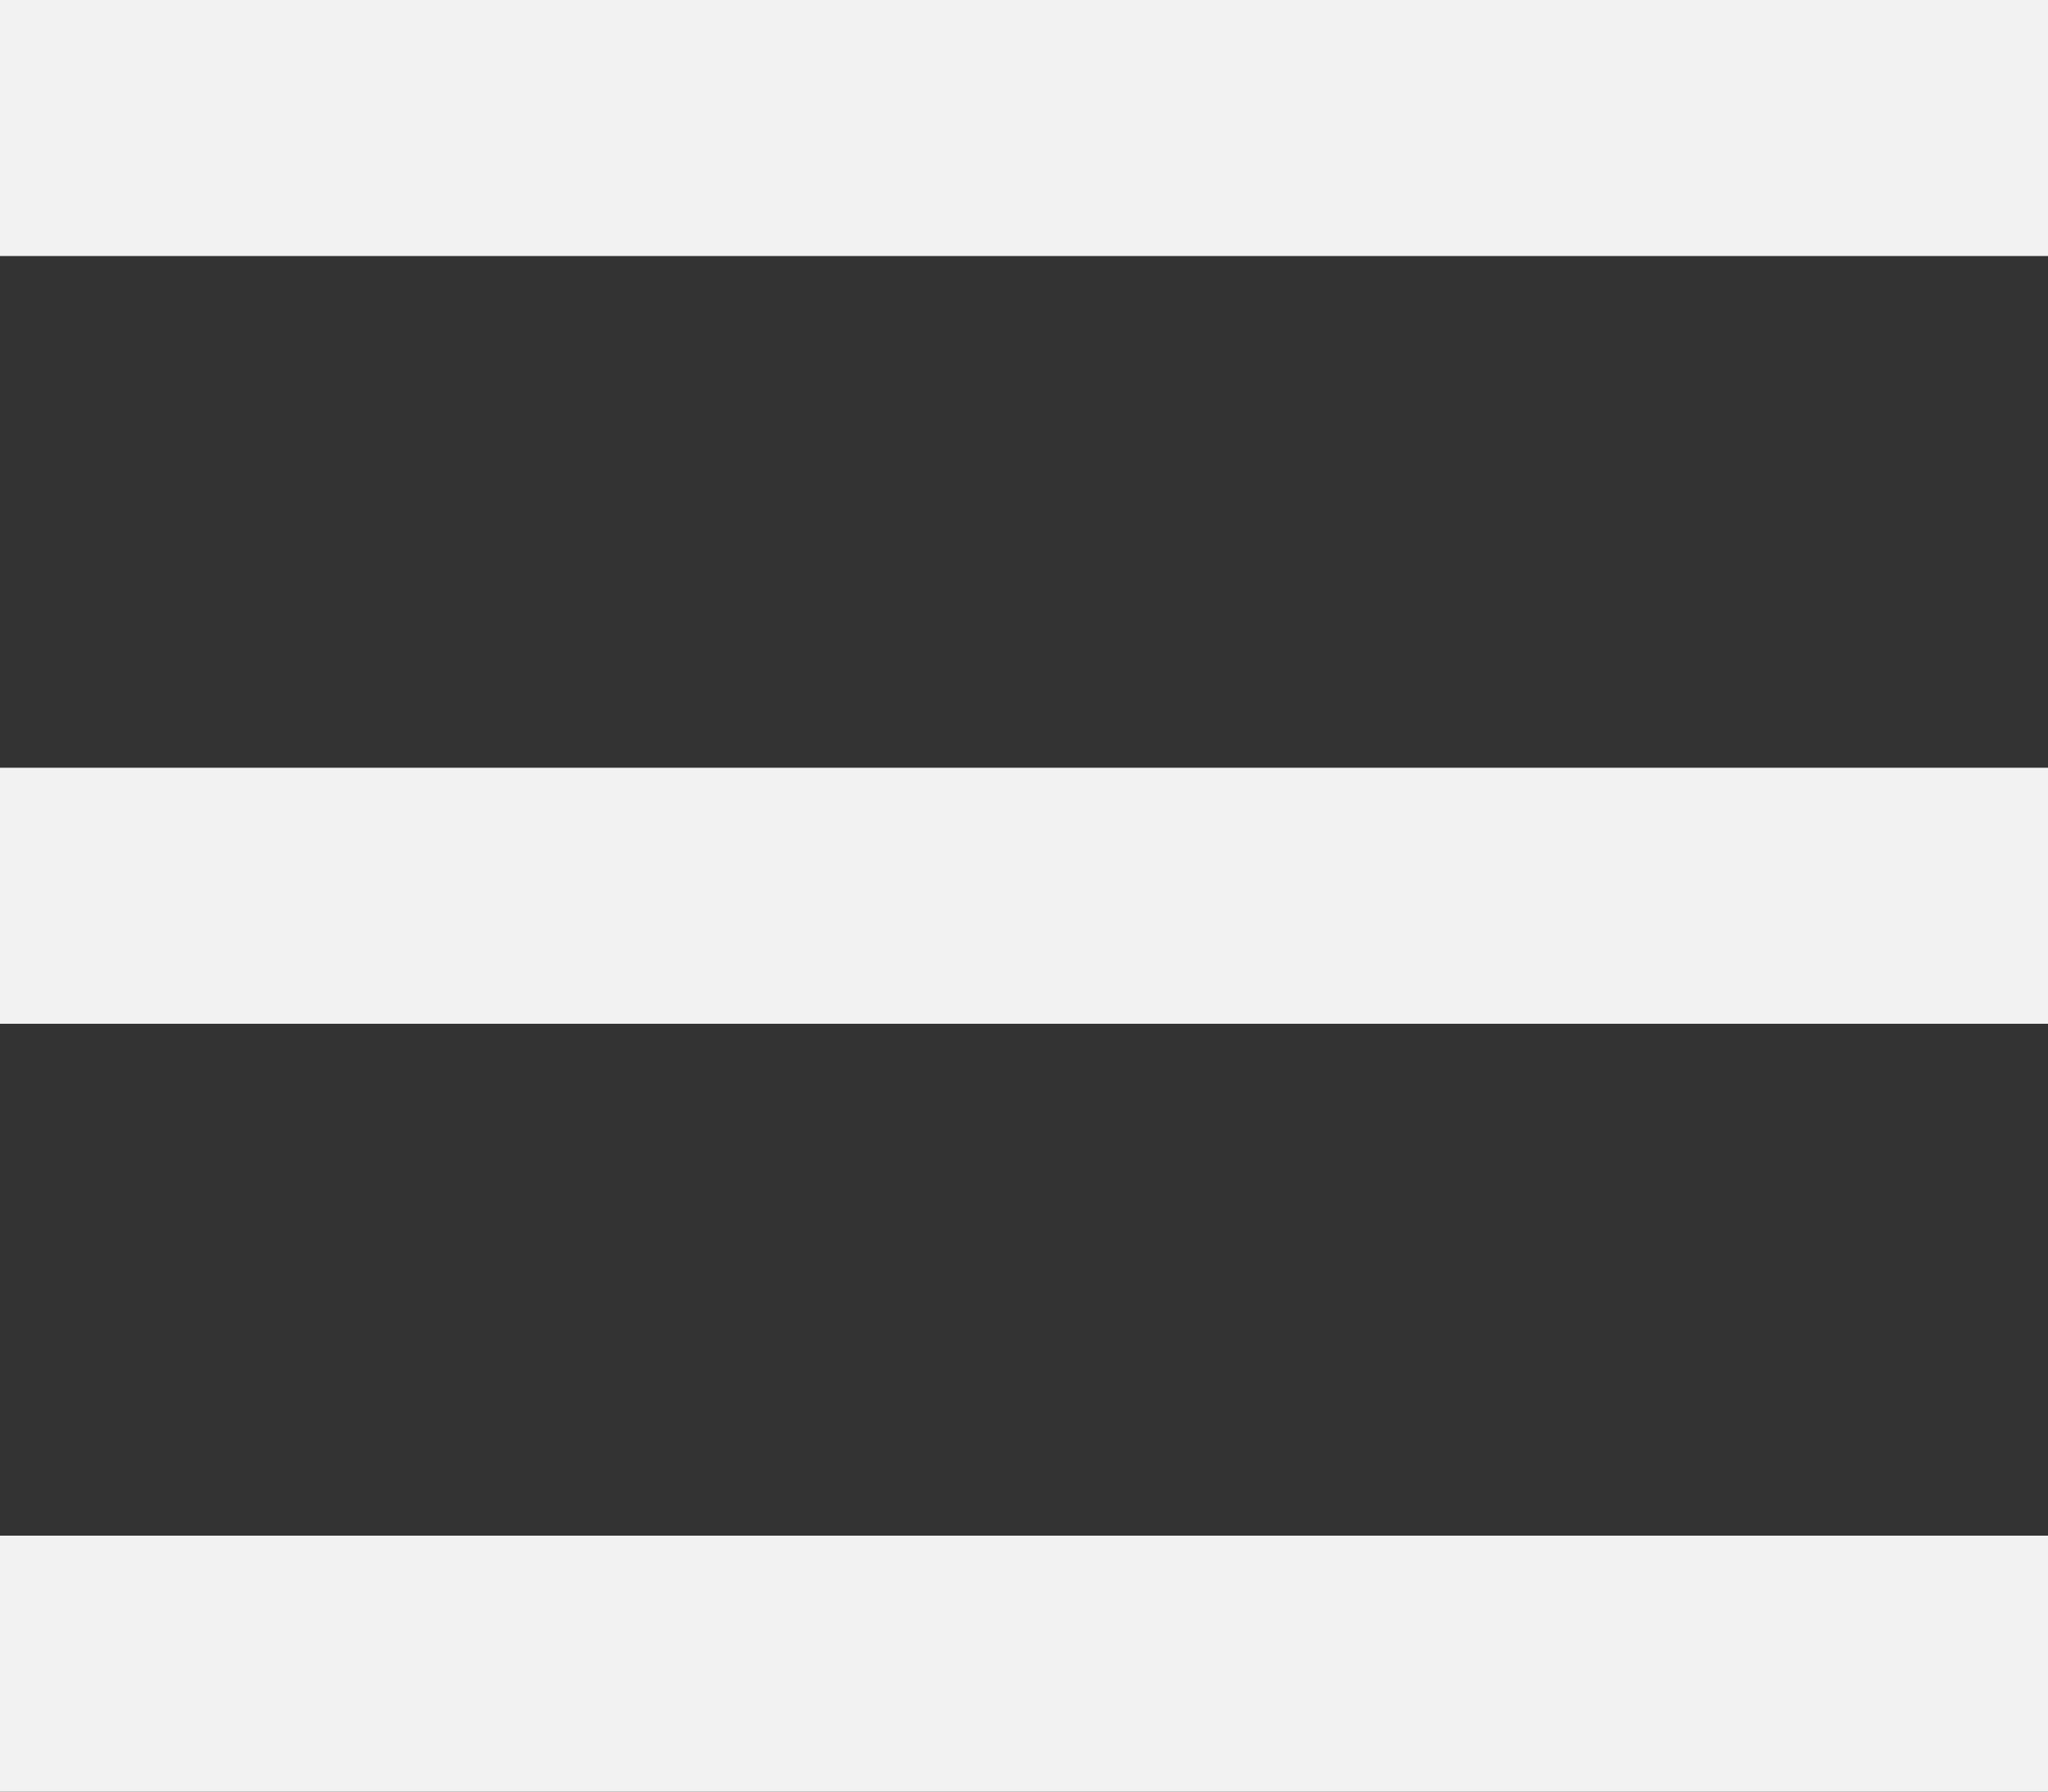
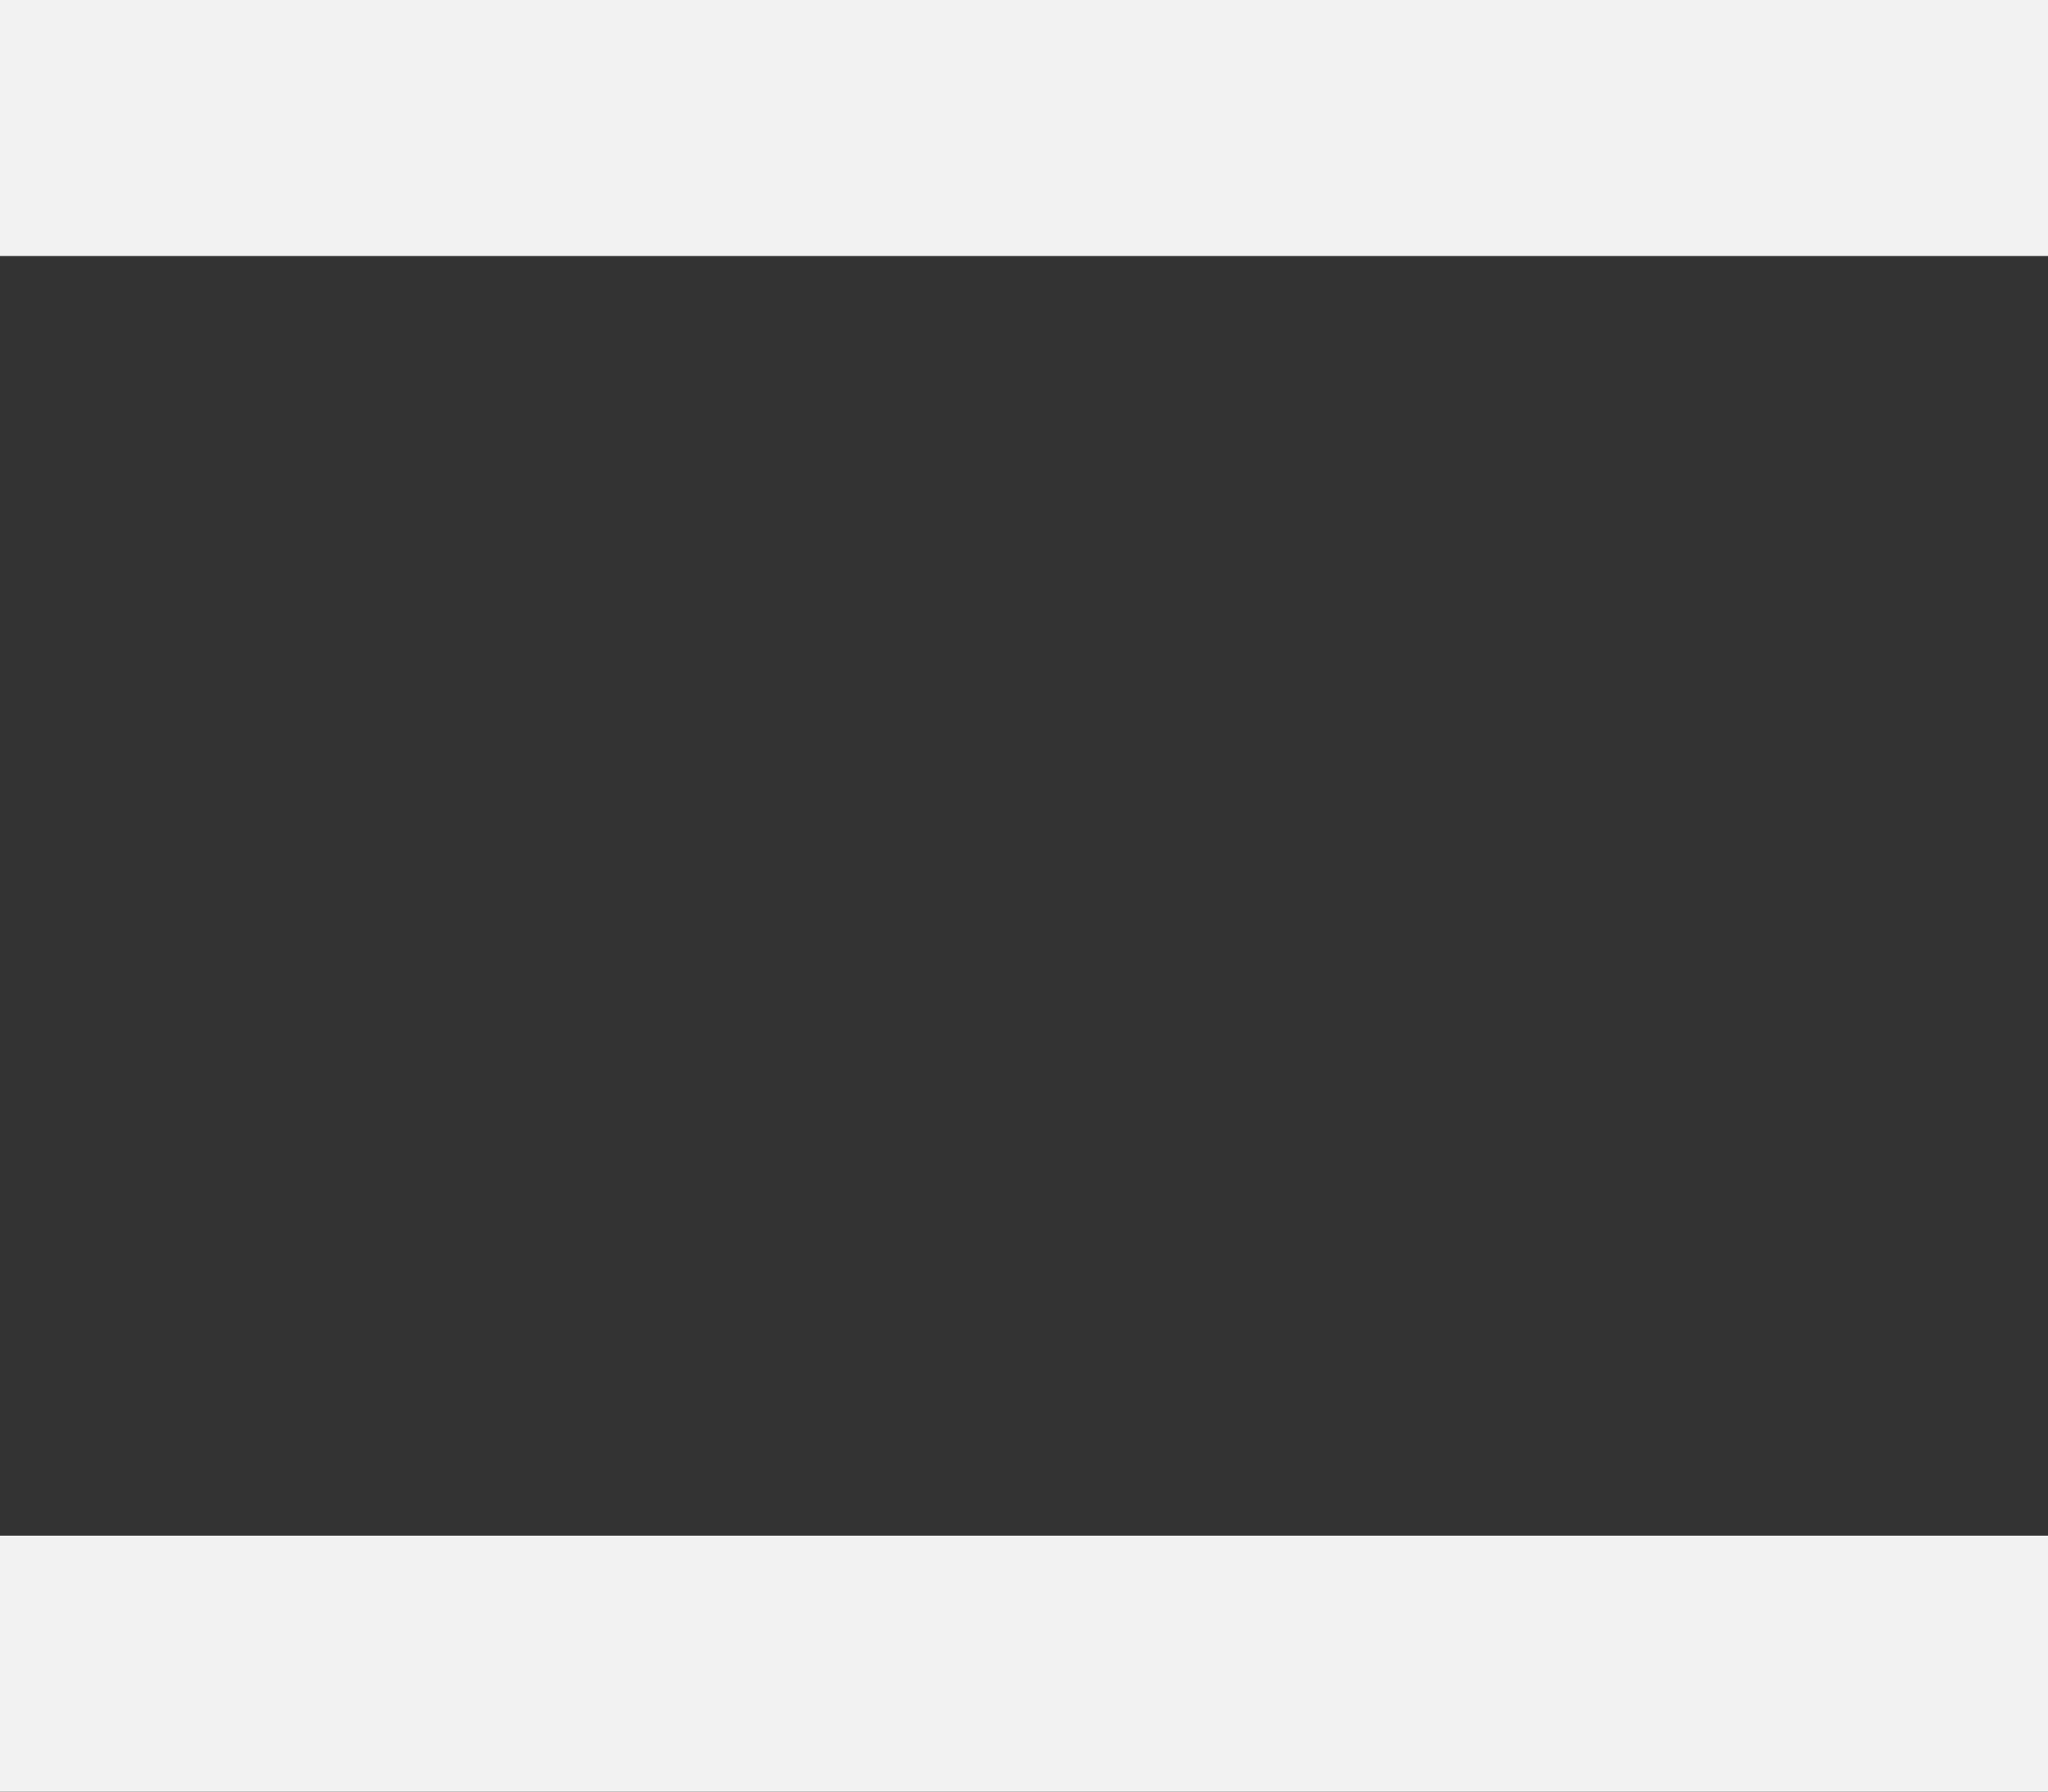
<svg xmlns="http://www.w3.org/2000/svg" id="btn_menu" width="30" height="26.25" viewBox="0 0 30 26.25">
  <rect x="0" y="0" width="30" height="26.25" fill="#333333" stroke="none" />
-   <path id="Menu" d="M0,26.25V22.5H30V26.25ZM0,15V11.249H30V15ZM0,3.751V0H30V3.751Z" fill="#f2f2f2" />
+   <path id="Menu" d="M0,26.25V22.5H30V26.25ZM0,15H30V15ZM0,3.751V0H30V3.751Z" fill="#f2f2f2" />
</svg>